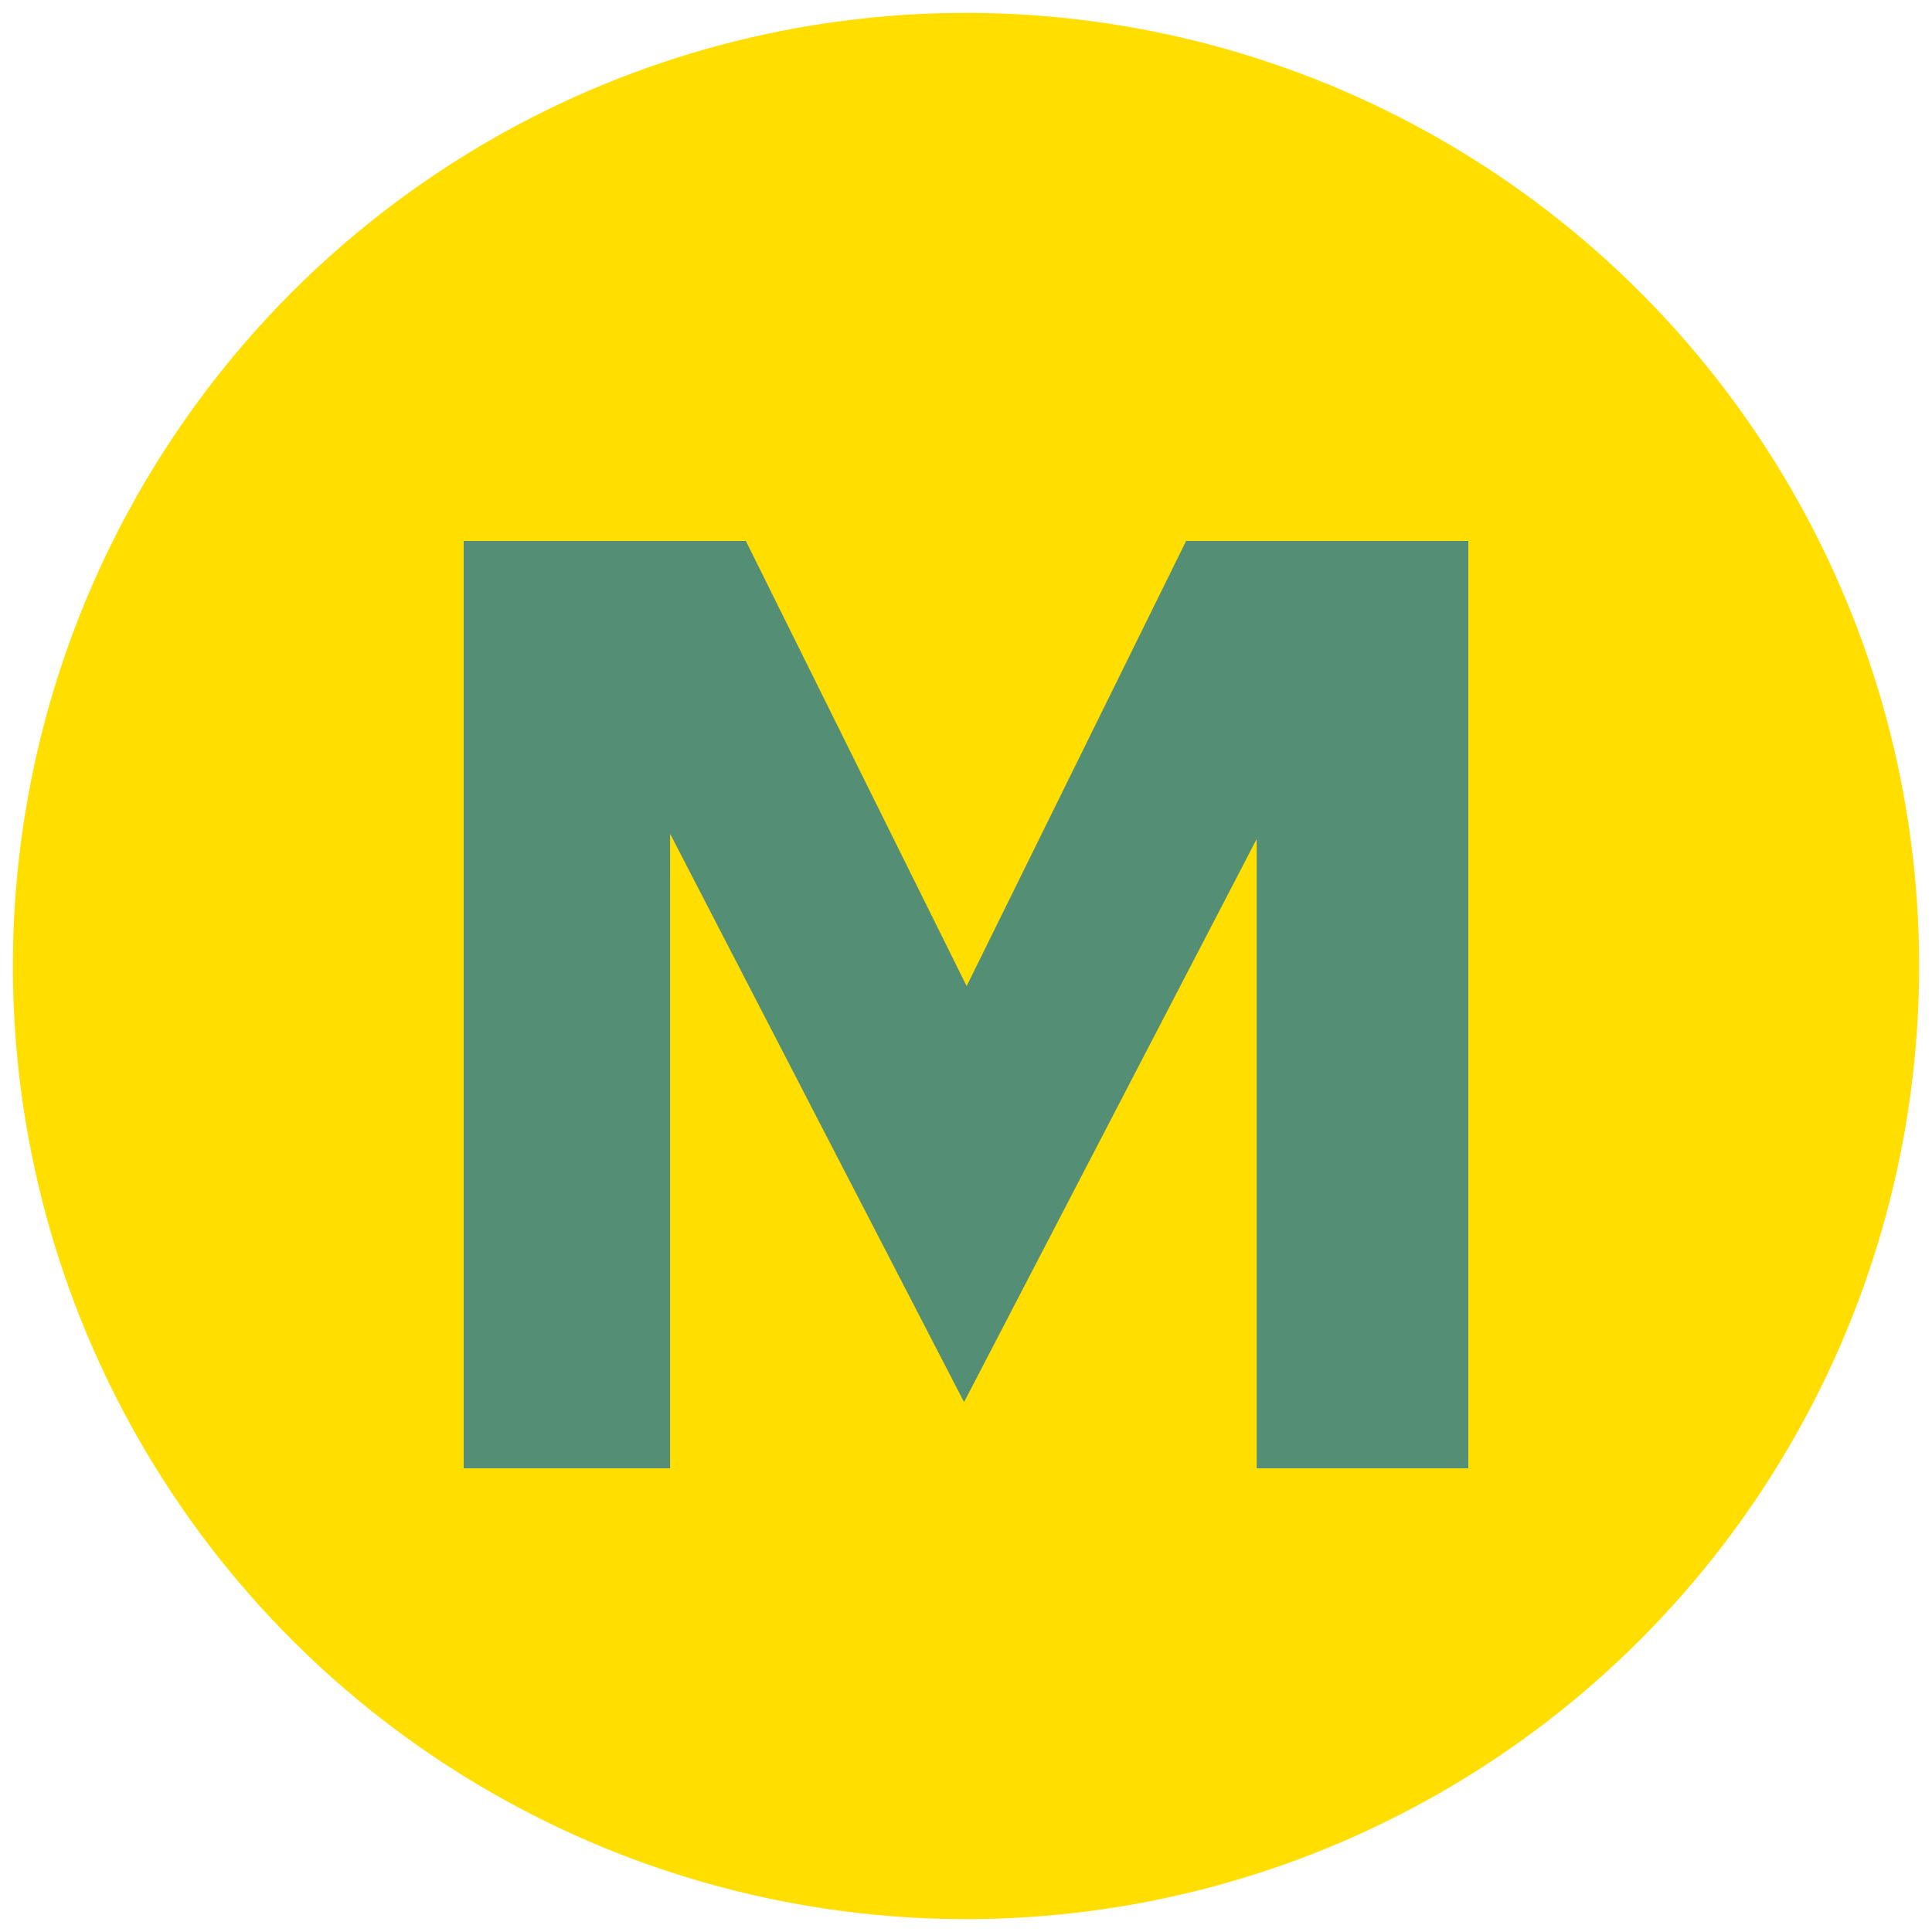
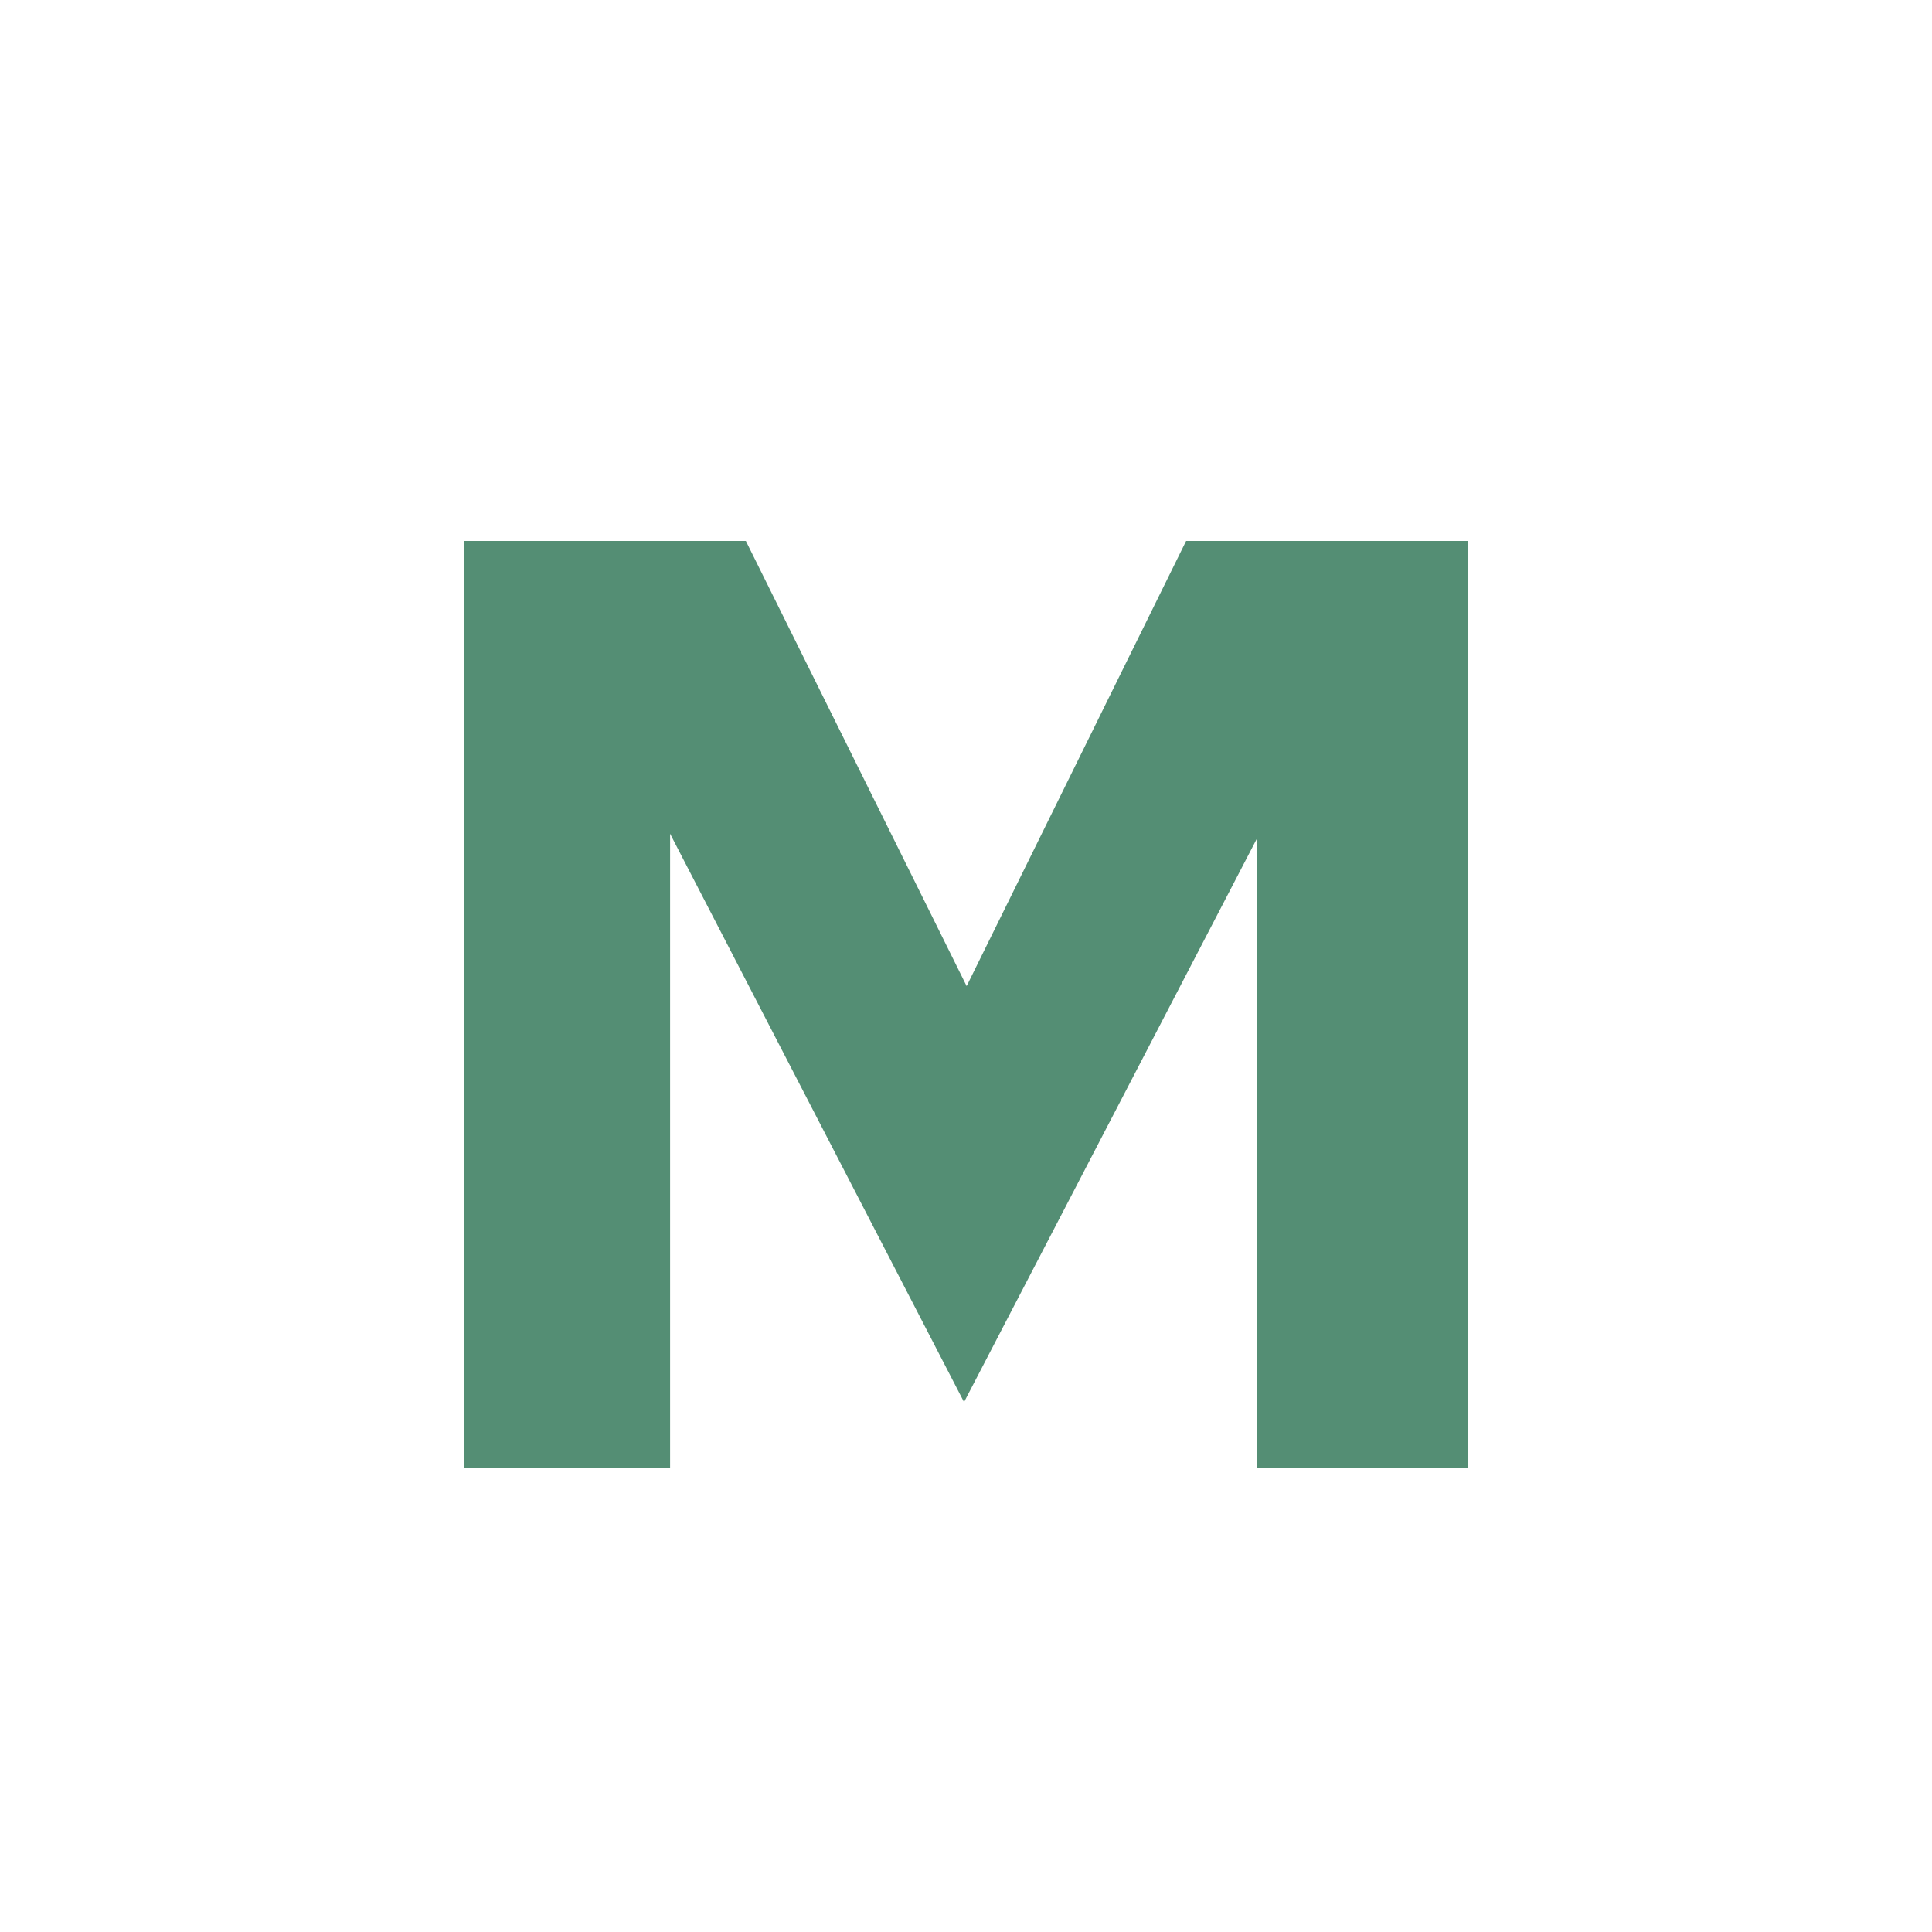
<svg xmlns="http://www.w3.org/2000/svg" width="75" height="75" viewBox="0 0 75 75">
-   <circle cx="37.5" cy="37.5" r="37" fill="#FFDE00" />
  <path d="M18 57V21H28.954L37.525 38.28L46.045 21H57V57H48.784V32.571L37.424 54.429L26.013 32.366V57H18Z" fill="#548E74" />
</svg>